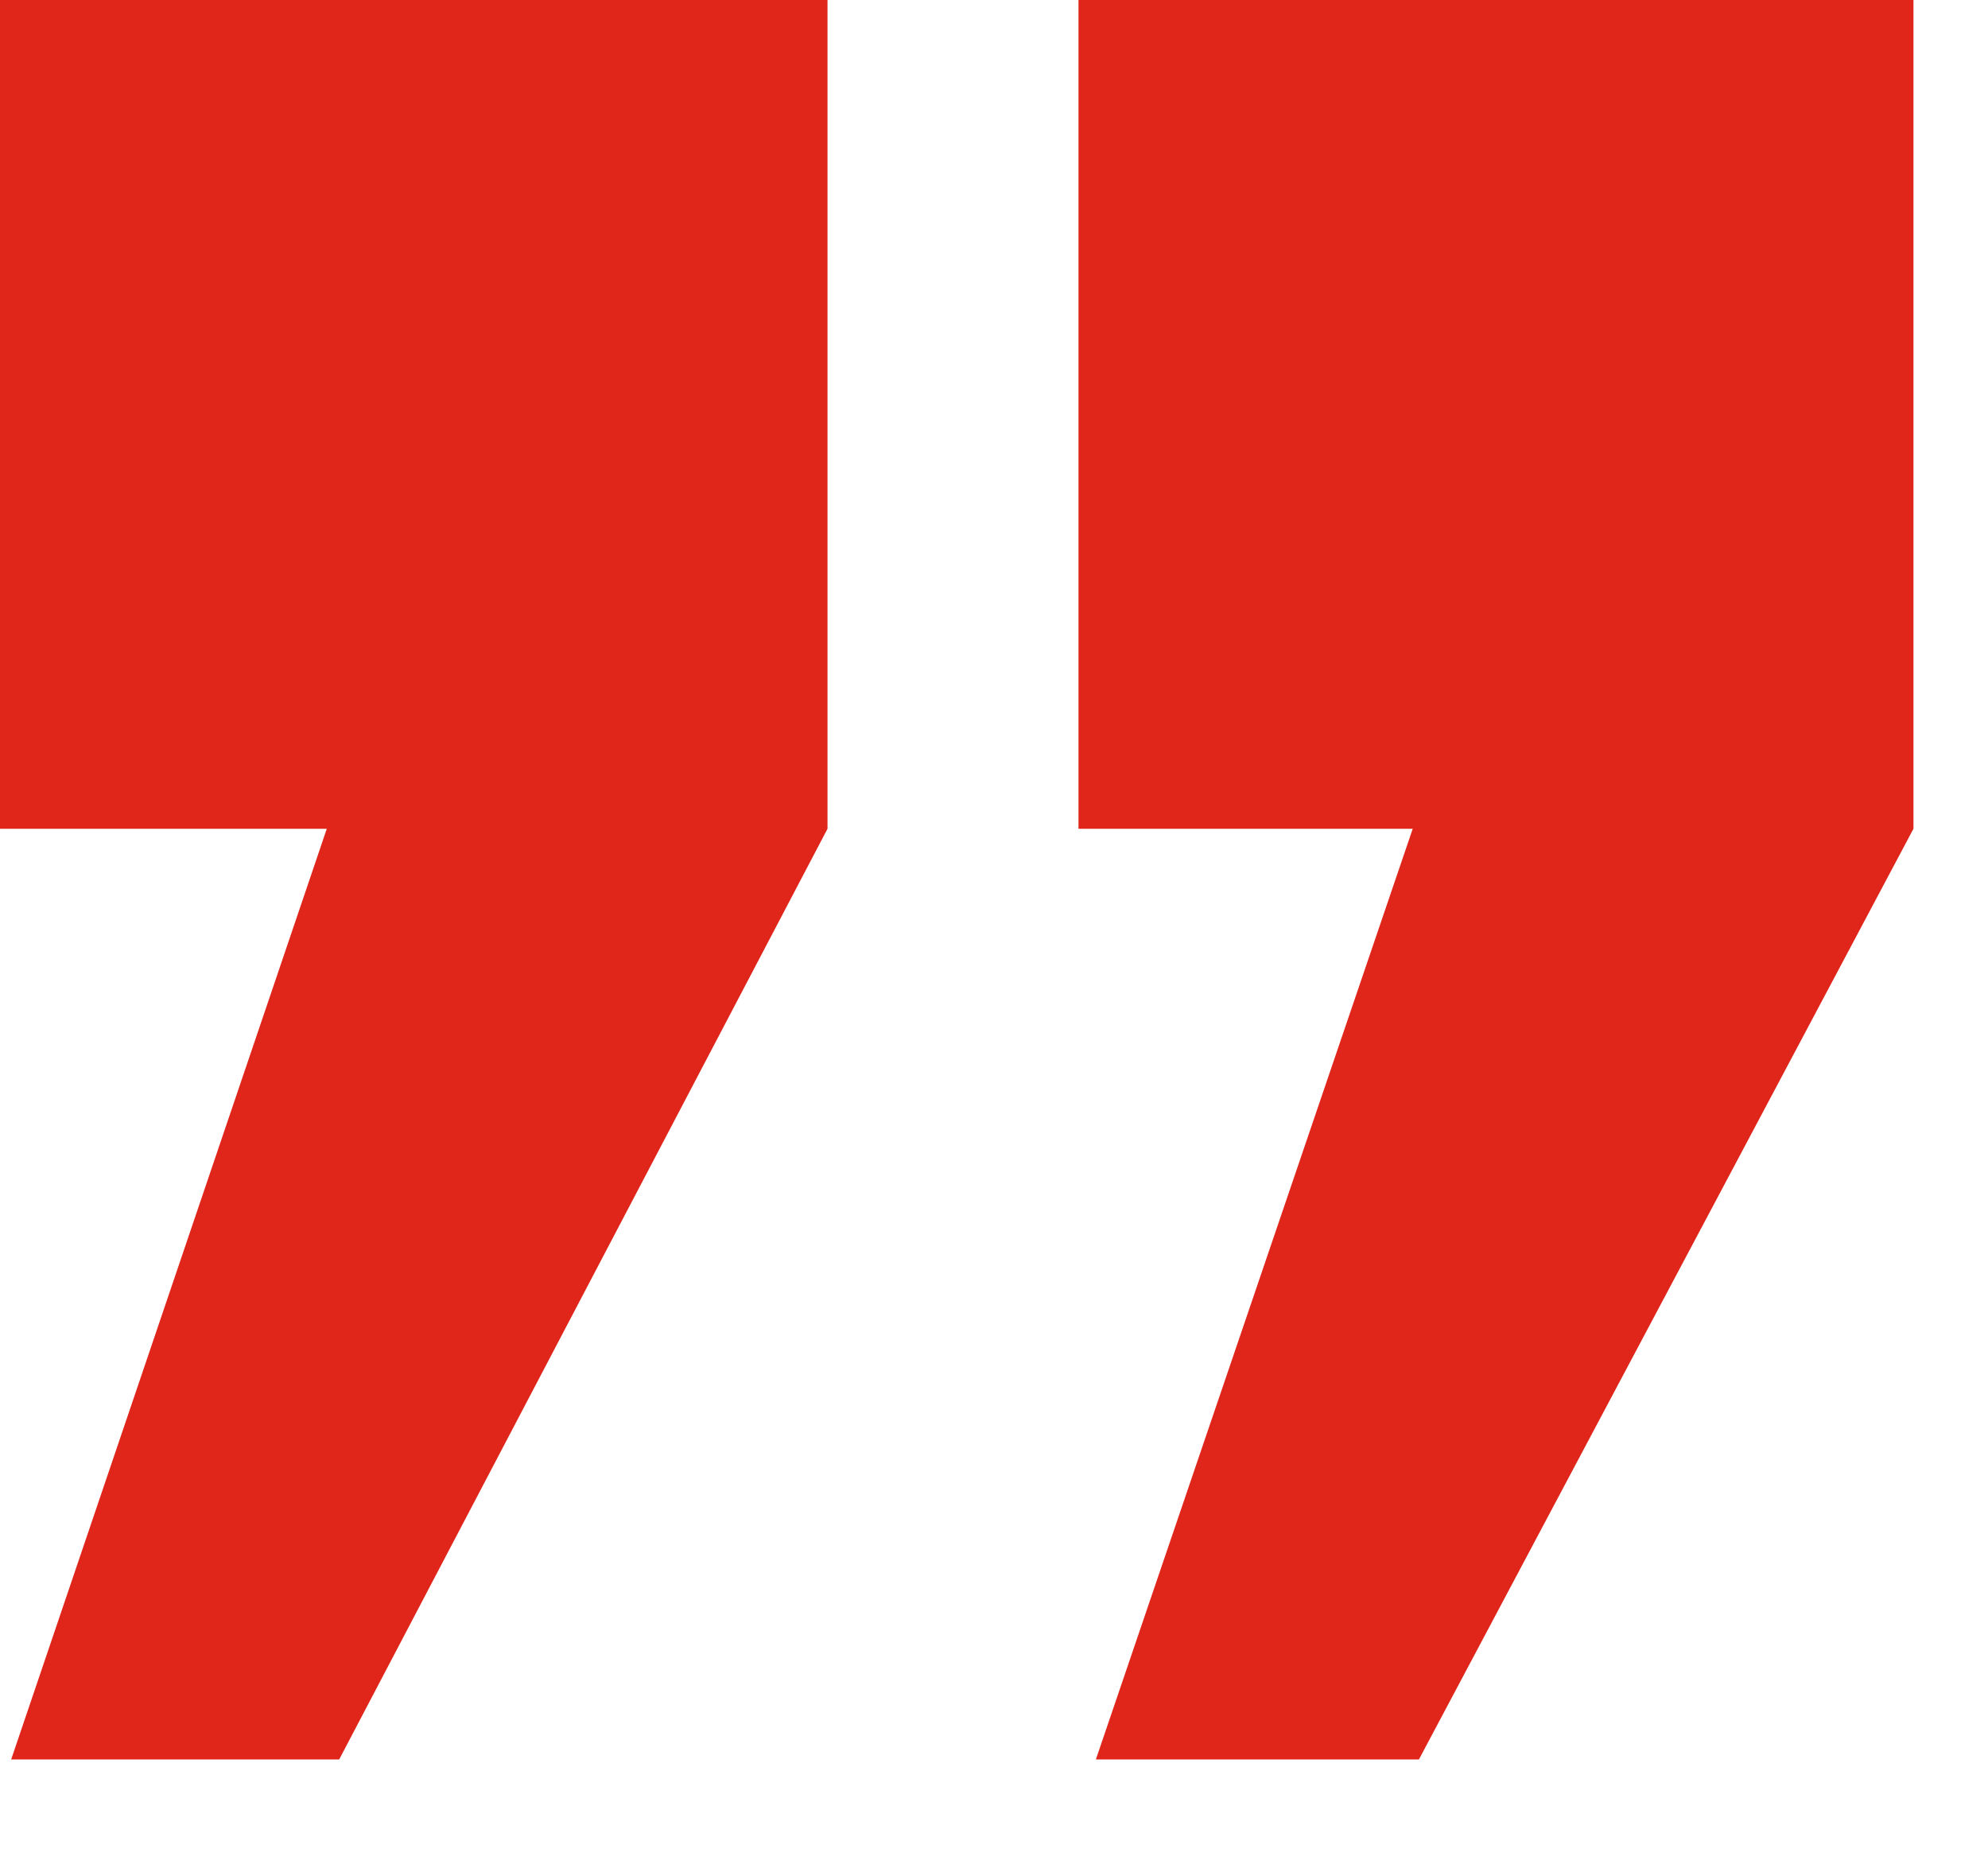
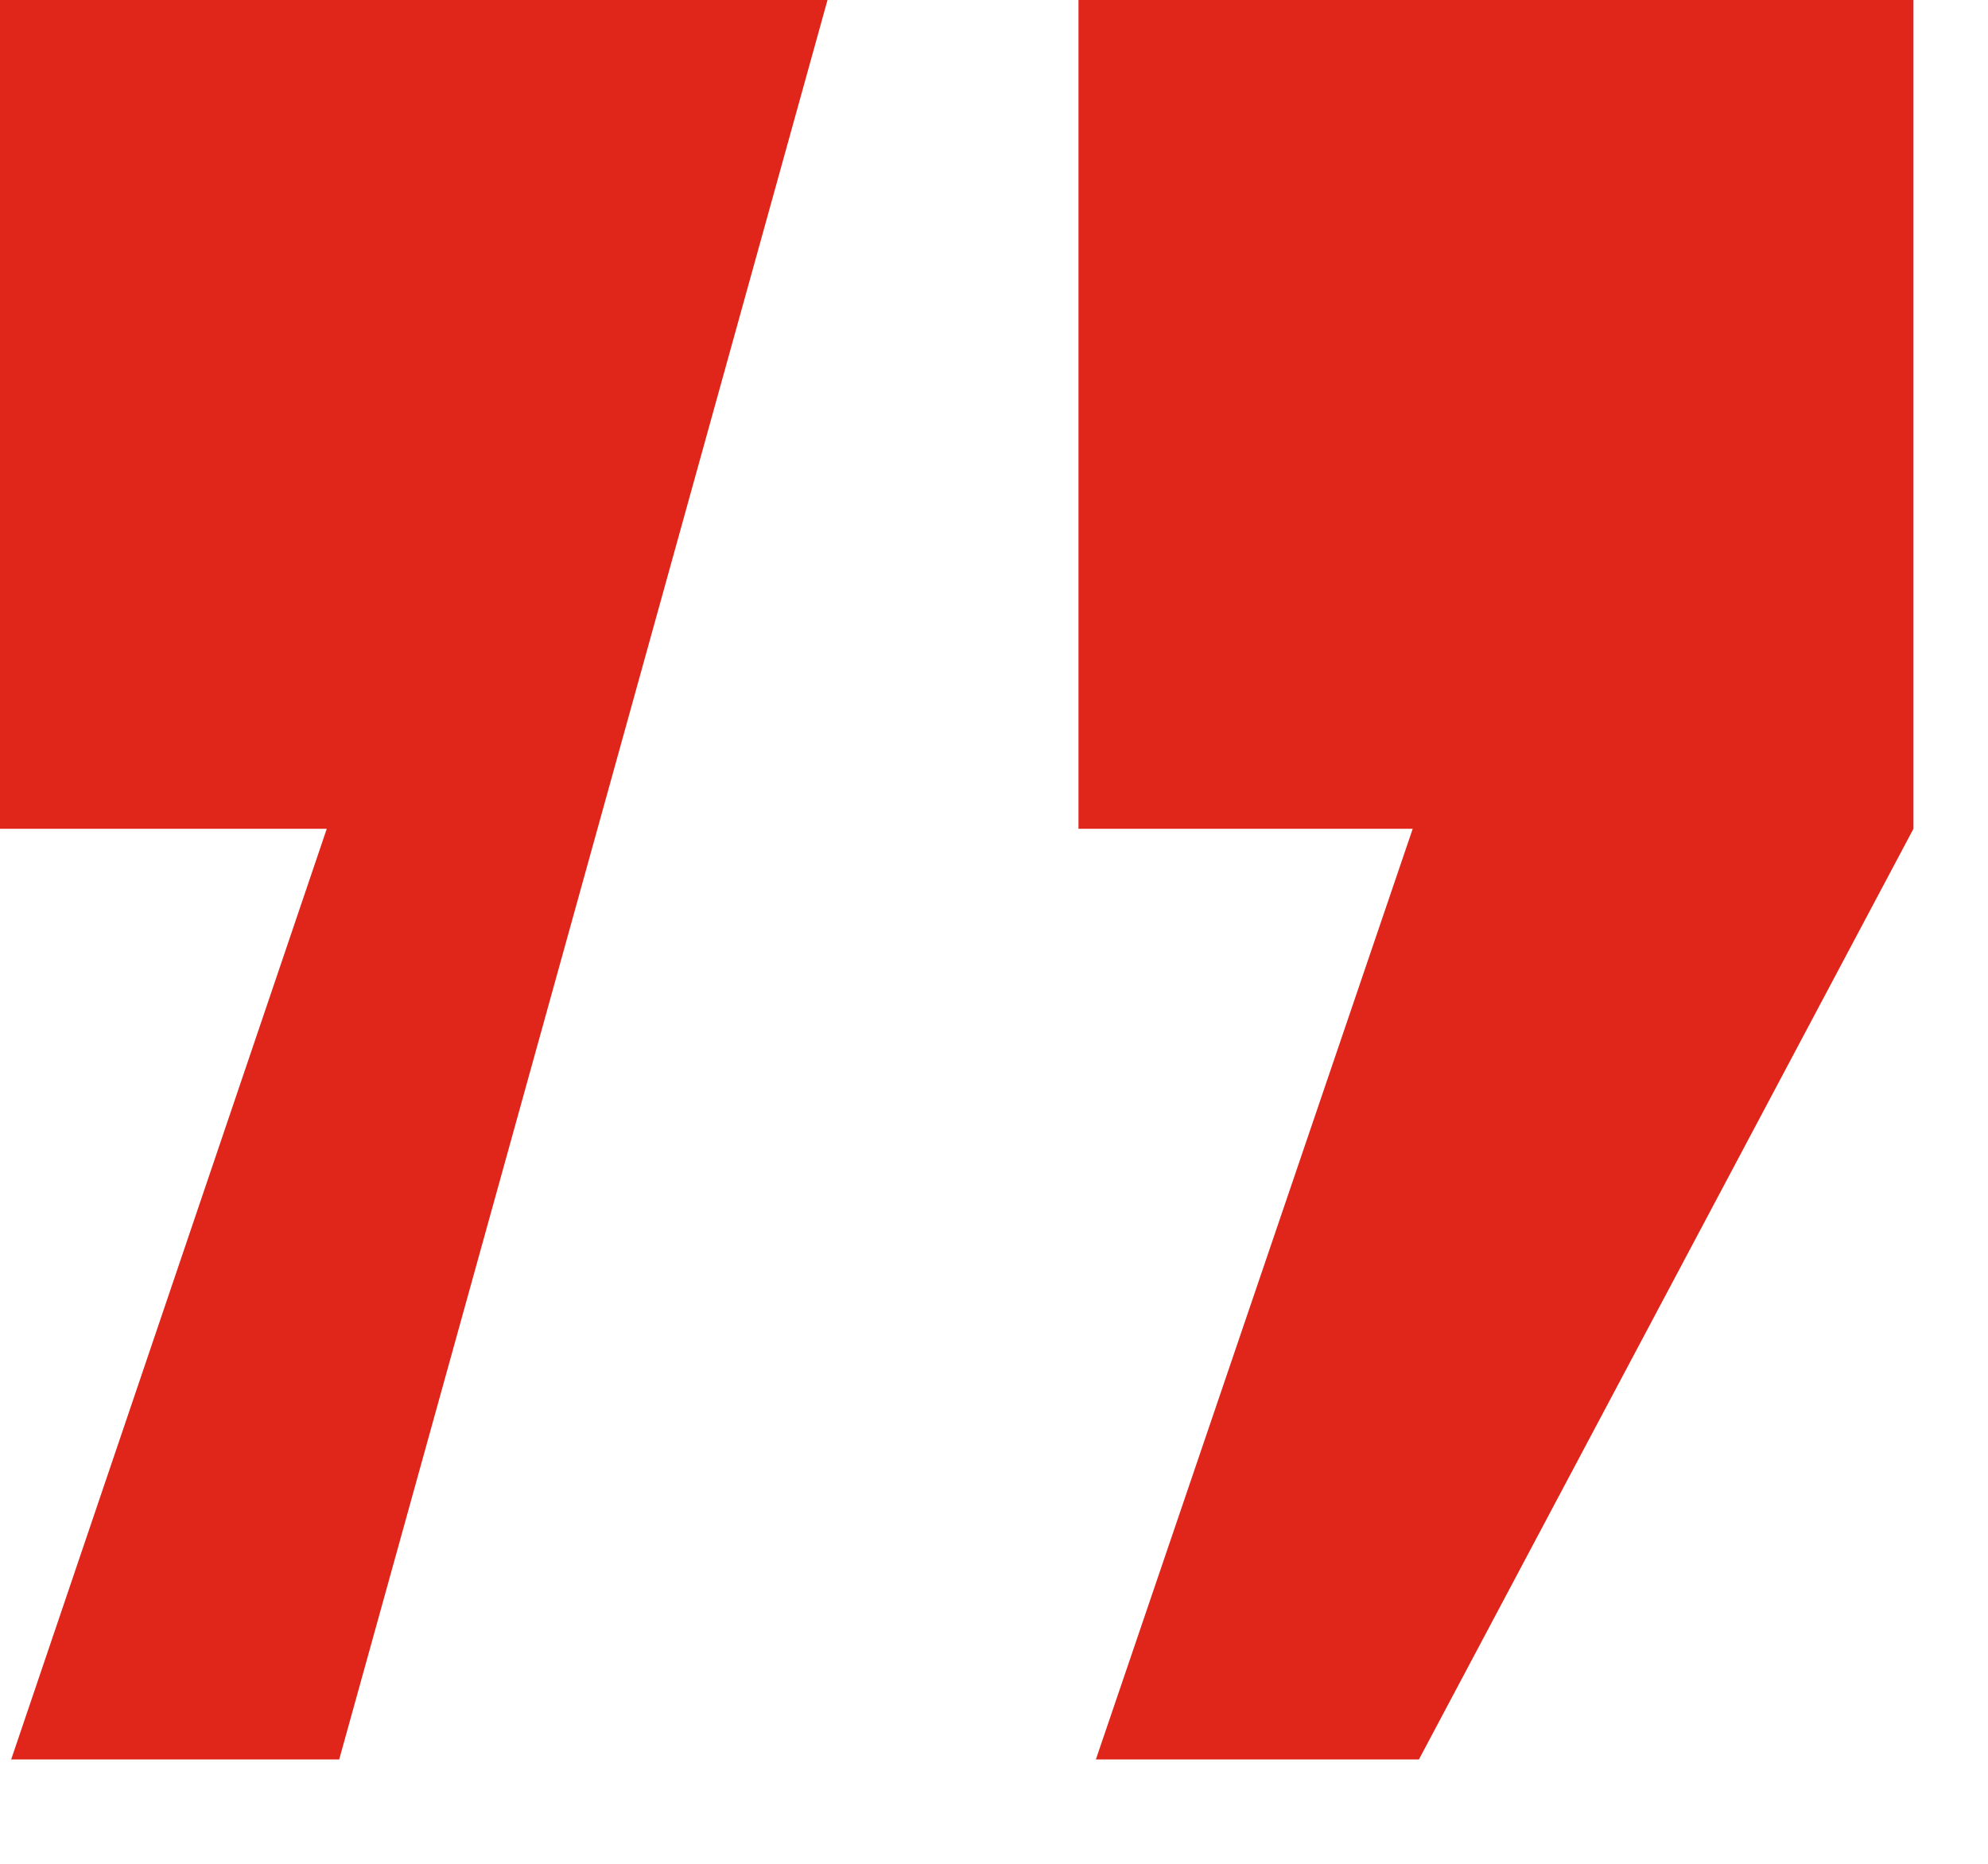
<svg xmlns="http://www.w3.org/2000/svg" version="1.2" baseProfile="tiny-ps" viewBox="0 0 16 15" width="16" height="15">
  <title>quote-green-right-svg</title>
  <style>
		tspan { white-space:pre }
		.shp0 { fill: #e0251b } 
	</style>
-   <path id="quote" fill-rule="evenodd" class="shp0" d="M11.37 6.67L8.68 6.67L8.68 0L15.4 0L15.4 6.67L11.42 14.16L8.82 14.16L11.37 6.67ZM-0.01 6.67L-0.01 0L6.66 0L6.66 6.67L2.73 14.16L0.09 14.16L2.63 6.67L-0.01 6.67Z" />
+   <path id="quote" fill-rule="evenodd" class="shp0" d="M11.37 6.67L8.68 6.67L8.68 0L15.4 0L15.4 6.67L11.42 14.16L8.82 14.16L11.37 6.67ZM-0.01 6.67L-0.01 0L6.66 0L2.73 14.16L0.09 14.16L2.63 6.67L-0.01 6.67Z" />
</svg>